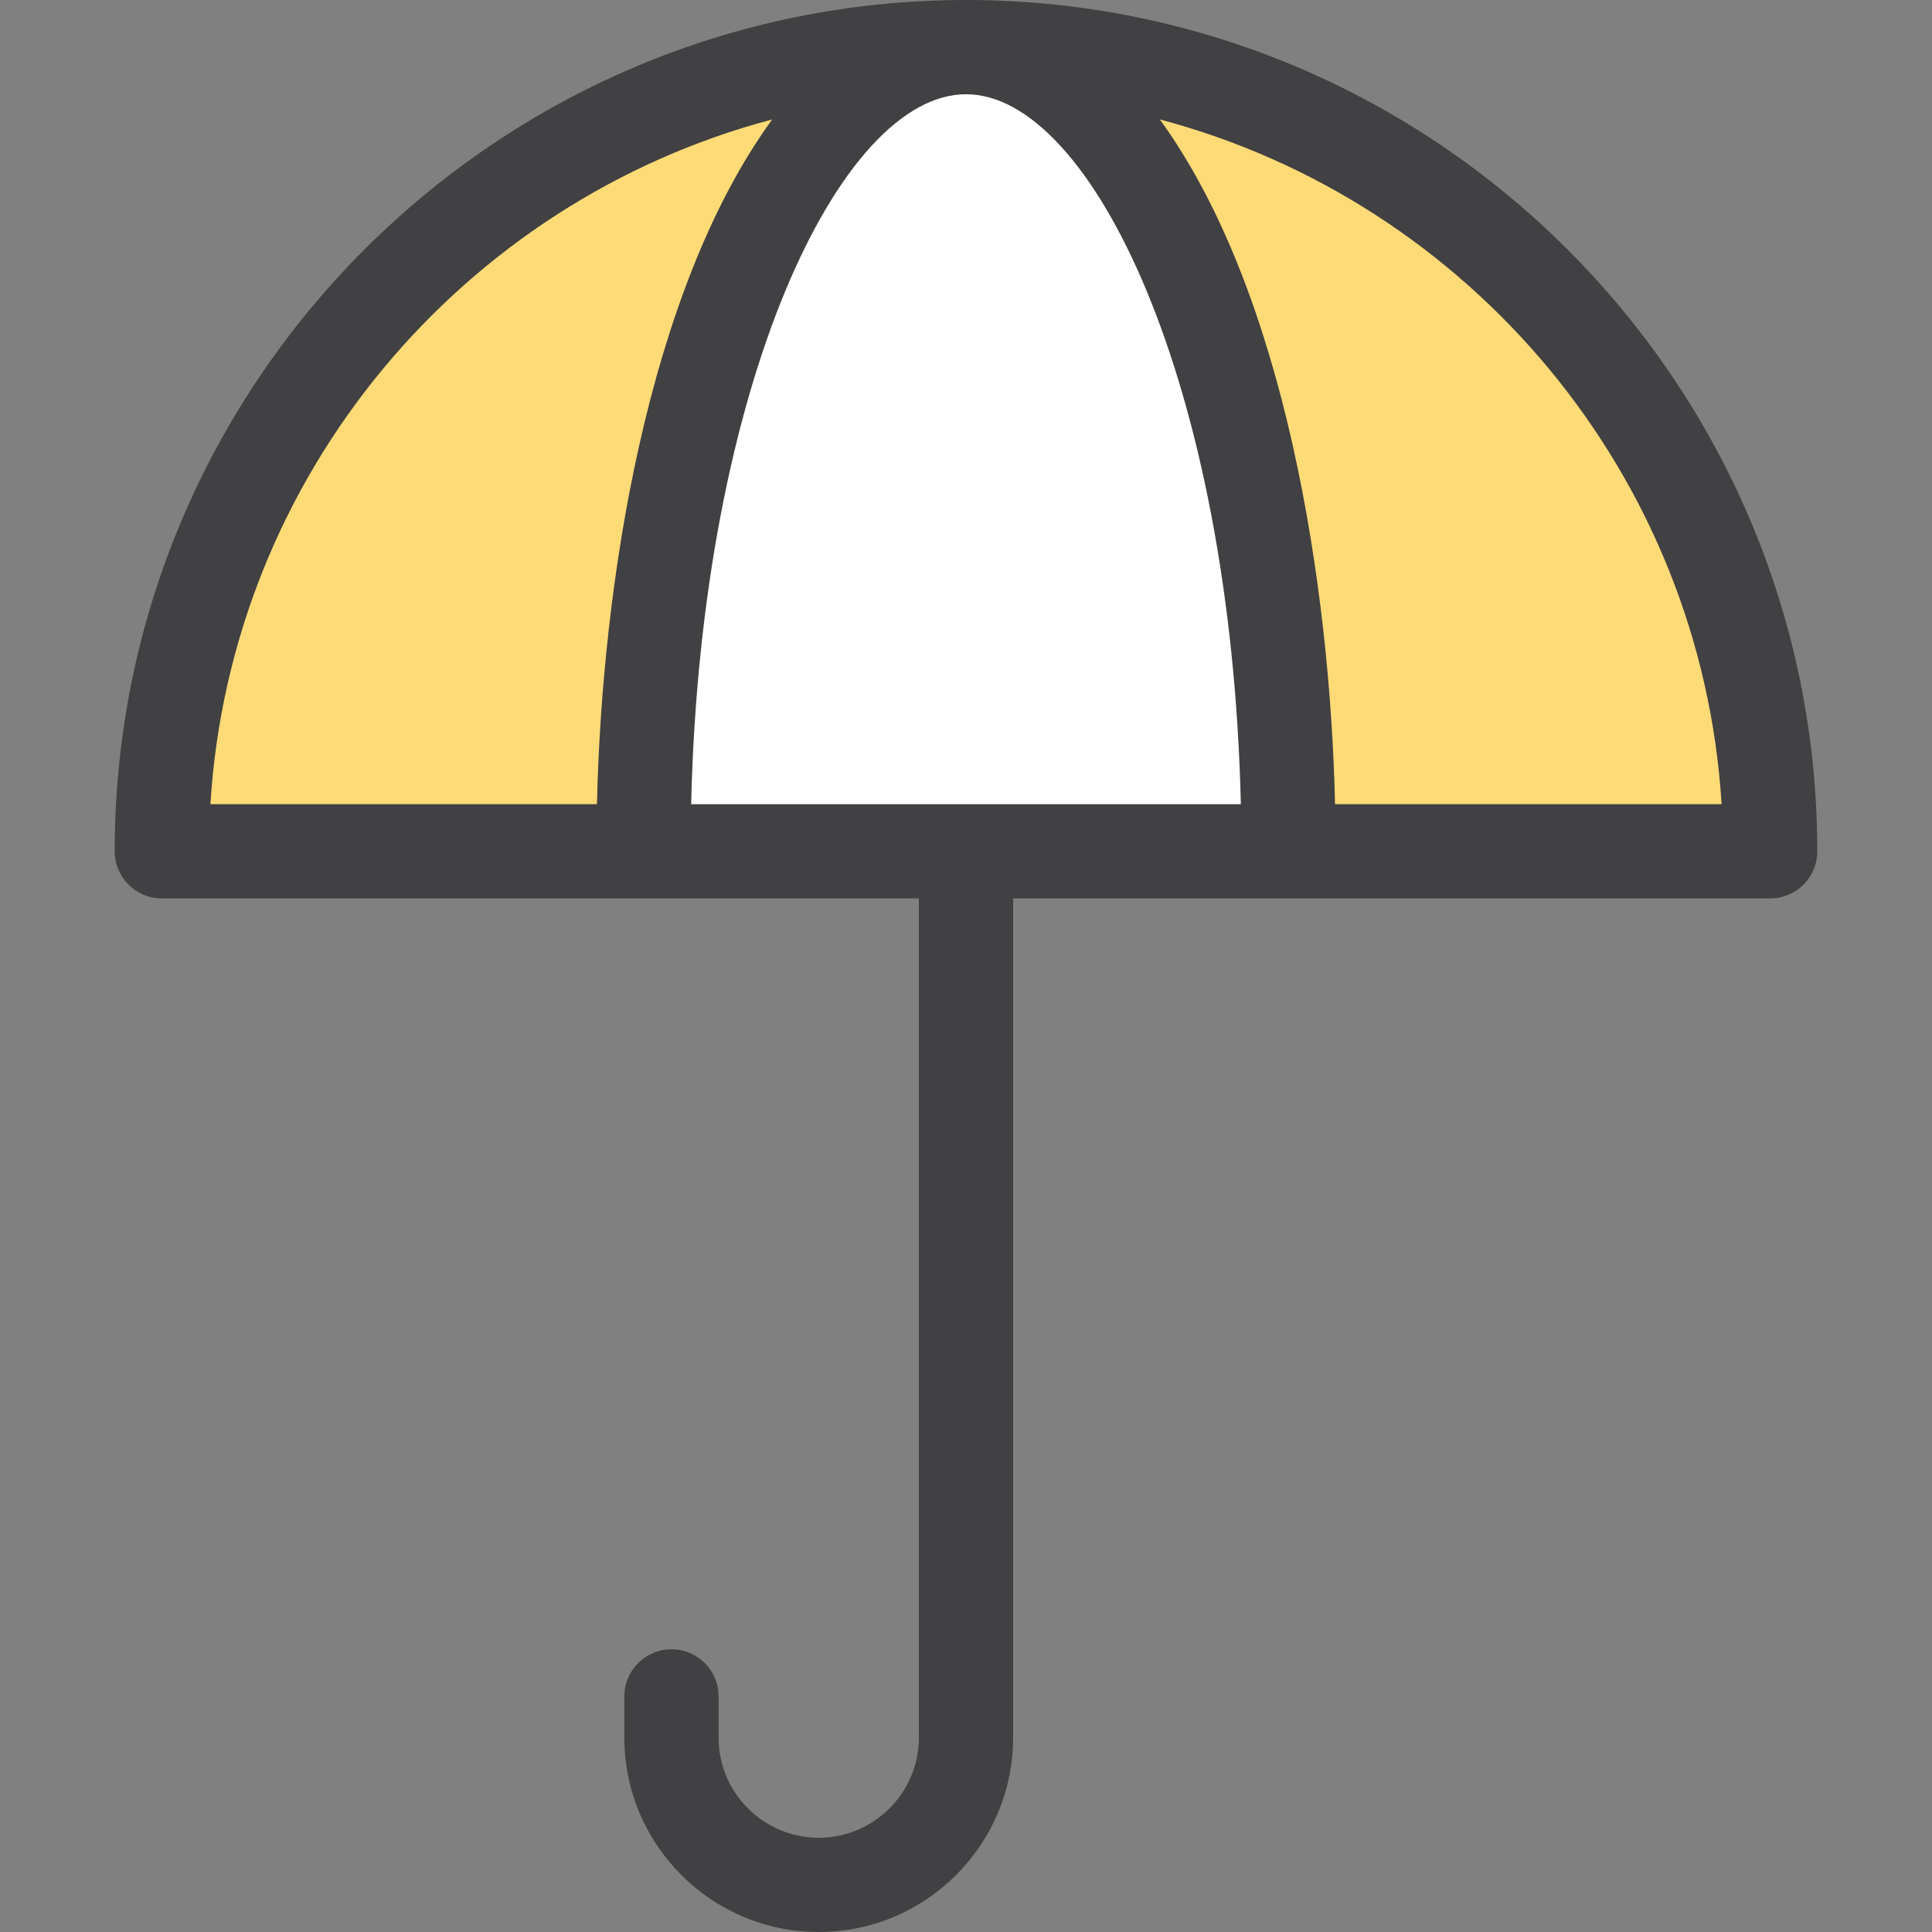
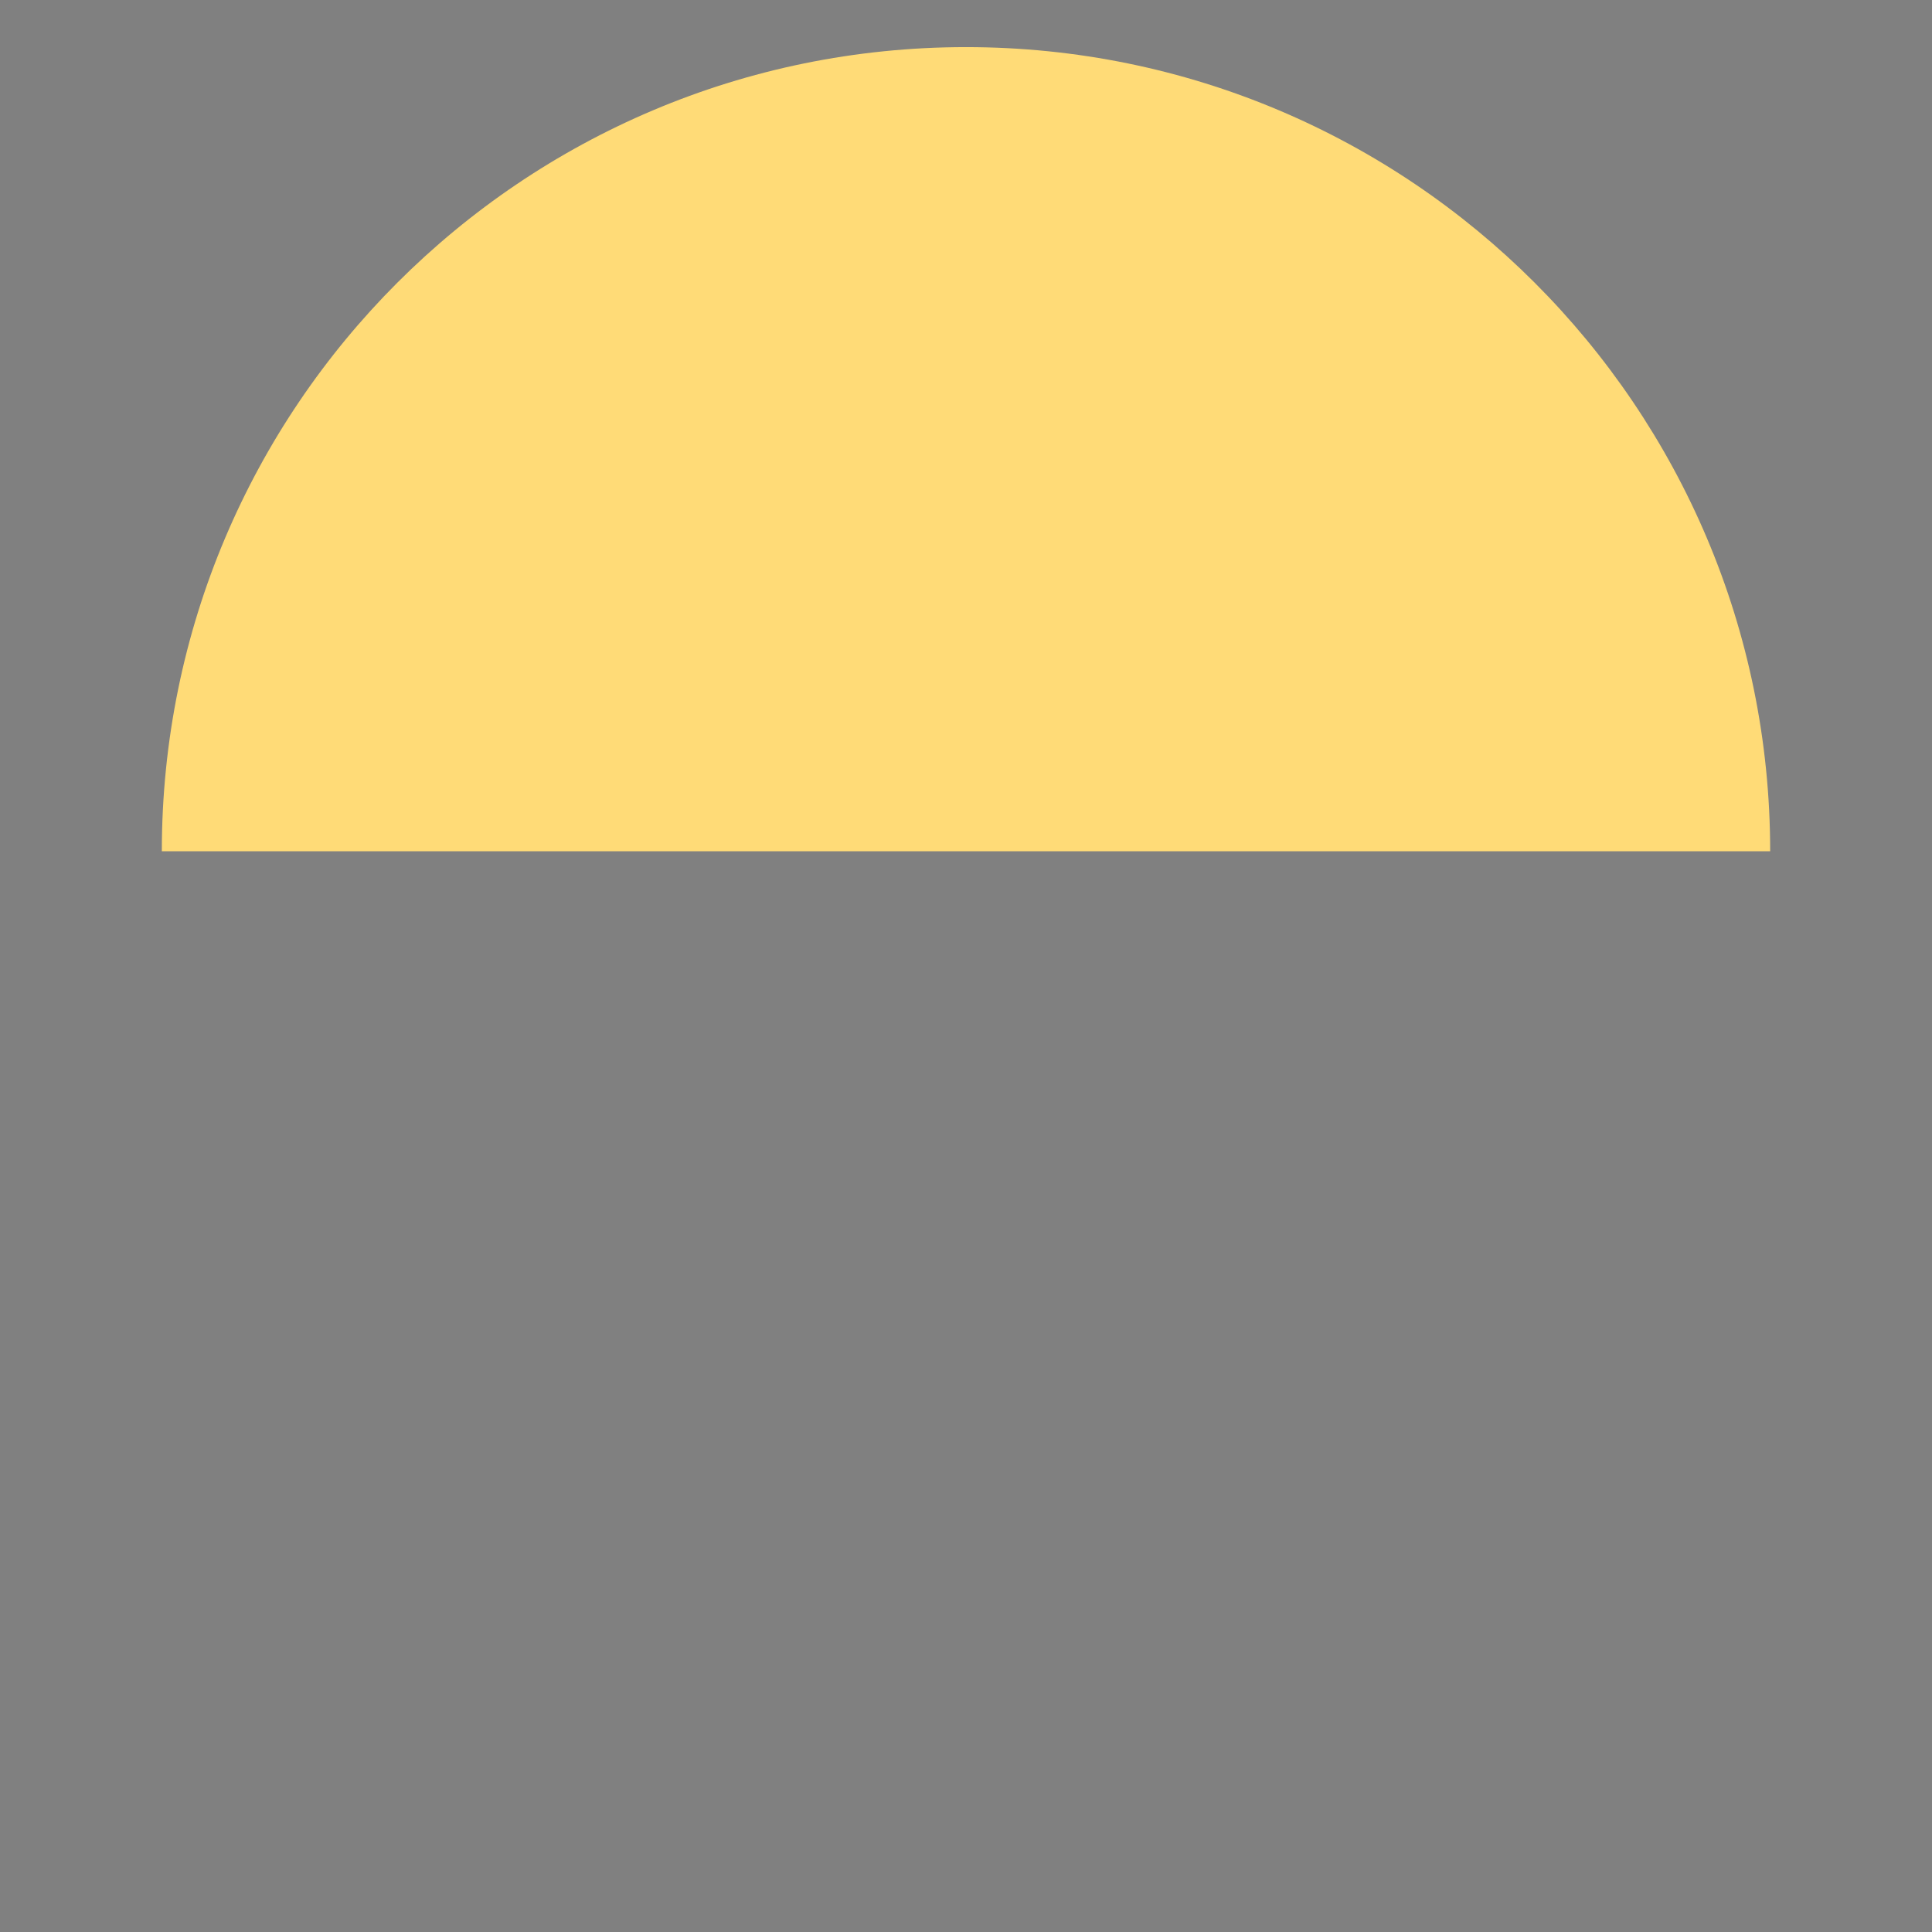
<svg xmlns="http://www.w3.org/2000/svg" version="1.1" id="Layer_1" x="0px" y="0px" viewBox="0 0 307.517 307.517" style="enable-background:new 0 0 307.517 307.517;" xml:space="preserve">
  <rect x="0" y="0" width="307.517" height="307.517" fill="#808080" stroke="none" />
  <g>
    <path style="fill:#FFDB77;" d="M153.758,7.5c-70.692,0-128,57.308-128,128h256C281.758,64.808,224.451,7.5,153.758,7.5z" />
-     <path style="fill:#FFFFFF;" d="M153.758,7.5c-28.351,0-51.333,57.308-51.333,128h102.667C205.091,64.808,182.108,7.5,153.758,7.5z" />
-     <path style="fill:#414042;" d="M153.758,0c-74.715,0-135.5,60.785-135.5,135.5c0,4.143,3.358,7.5,7.5,7.5   c5.088,0,117.509,0,120.5,0v133.577c0,8.79-7.151,15.94-15.94,15.94c-8.79,0-15.94-7.15-15.94-15.94v-6.559   c0-4.143-3.358-7.5-7.5-7.5s-7.5,3.357-7.5,7.5v6.559c0,17.06,13.879,30.94,30.94,30.94s30.94-13.88,30.94-30.94V143   c3.041,0,115.569,0,120.5,0c4.142,0,7.5-3.357,7.5-7.5C289.258,60.785,228.473,0,153.758,0z M122.91,19.009   C102.89,46.534,95.797,93.443,95.017,128H33.489C36.726,75.535,73.69,32.054,122.91,19.009z M110.011,128   c1.555-66.974,23.753-113,43.747-113c19.995,0,42.192,46.026,43.747,113H110.011z M212.499,128   c-0.785-34.748-7.95-81.571-27.893-108.991C233.826,32.054,270.79,75.535,274.028,128H212.499z" />
  </g>
  <g>
</g>
  <g>
</g>
  <g>
</g>
  <g>
</g>
  <g>
</g>
  <g>
</g>
  <g>
</g>
  <g>
</g>
  <g>
</g>
  <g>
</g>
  <g>
</g>
  <g>
</g>
  <g>
</g>
  <g>
</g>
  <g>
</g>
</svg>